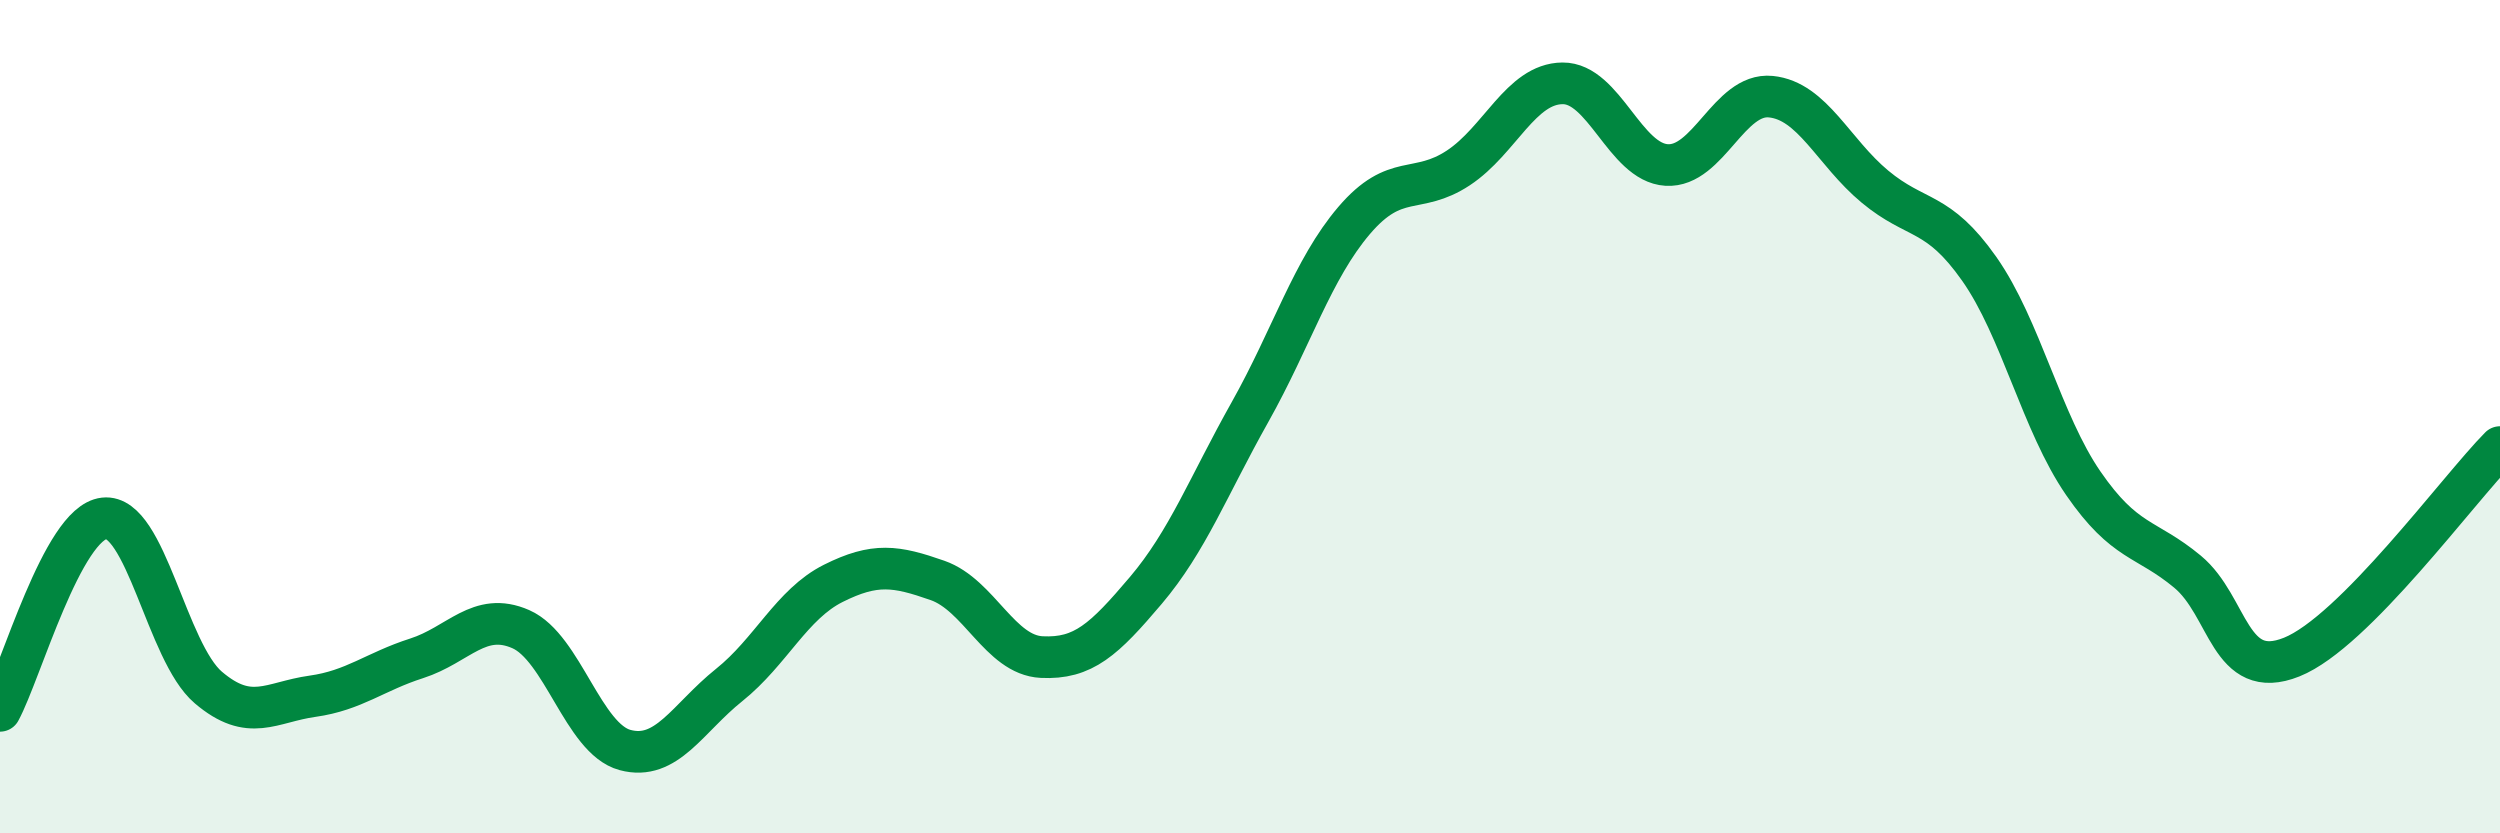
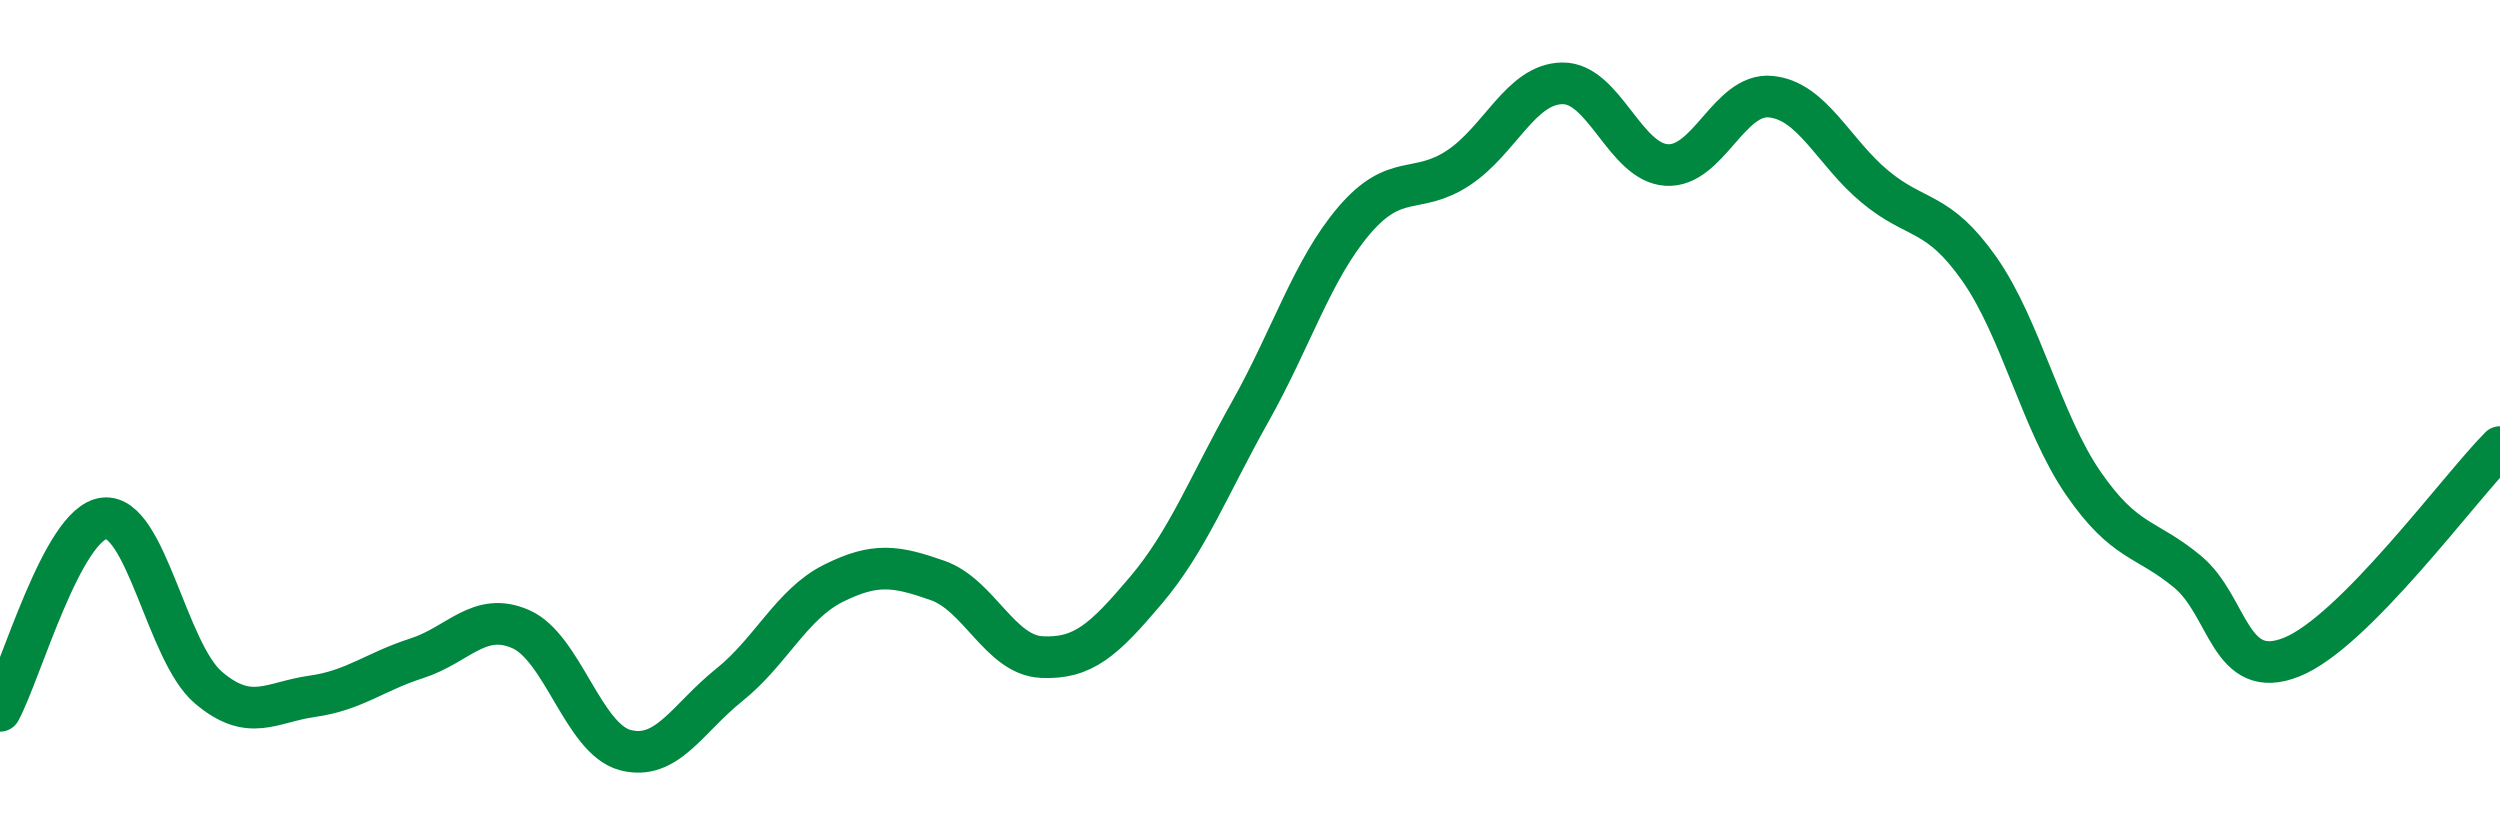
<svg xmlns="http://www.w3.org/2000/svg" width="60" height="20" viewBox="0 0 60 20">
-   <path d="M 0,17.06 C 0.5,16.14 1.5,12.55 2.5,12.44 C 3.5,12.33 4,15.65 5,16.5 C 6,17.35 6.5,16.85 7.5,16.71 C 8.5,16.57 9,16.12 10,15.8 C 11,15.48 11.5,14.66 12.5,15.1 C 13.5,15.54 14,17.73 15,18 C 16,18.27 16.5,17.24 17.5,16.44 C 18.5,15.64 19,14.5 20,14 C 21,13.5 21.5,13.58 22.5,13.93 C 23.5,14.28 24,15.72 25,15.77 C 26,15.82 26.5,15.35 27.5,14.17 C 28.5,12.99 29,11.67 30,9.89 C 31,8.11 31.5,6.46 32.5,5.29 C 33.5,4.12 34,4.69 35,4.03 C 36,3.37 36.5,2.01 37.5,2 C 38.5,1.99 39,3.9 40,3.96 C 41,4.02 41.5,2.22 42.5,2.32 C 43.5,2.42 44,3.65 45,4.48 C 46,5.31 46.5,5.03 47.5,6.45 C 48.5,7.87 49,10.15 50,11.6 C 51,13.05 51.5,12.89 52.5,13.72 C 53.5,14.55 53.5,16.37 55,15.77 C 56.5,15.17 59,11.74 60,10.73L60 20L0 20Z" fill="#008740" opacity="0.1" stroke-linecap="round" stroke-linejoin="round" />
  <path d="M 0,17.06 C 0.5,16.14 1.5,12.55 2.5,12.44 C 3.5,12.33 4,15.65 5,16.5 C 6,17.35 6.5,16.85 7.5,16.71 C 8.5,16.57 9,16.12 10,15.8 C 11,15.48 11.5,14.66 12.5,15.1 C 13.5,15.54 14,17.73 15,18 C 16,18.27 16.5,17.24 17.5,16.44 C 18.5,15.64 19,14.5 20,14 C 21,13.5 21.5,13.58 22.5,13.93 C 23.5,14.28 24,15.72 25,15.77 C 26,15.82 26.5,15.35 27.5,14.17 C 28.5,12.99 29,11.67 30,9.89 C 31,8.11 31.5,6.46 32.5,5.29 C 33.5,4.12 34,4.69 35,4.03 C 36,3.37 36.5,2.01 37.5,2 C 38.5,1.99 39,3.9 40,3.96 C 41,4.02 41.5,2.22 42.5,2.32 C 43.5,2.42 44,3.65 45,4.48 C 46,5.31 46.5,5.03 47.5,6.45 C 48.5,7.87 49,10.15 50,11.6 C 51,13.05 51.5,12.89 52.5,13.72 C 53.5,14.55 53.5,16.37 55,15.77 C 56.5,15.17 59,11.74 60,10.73" stroke="#008740" stroke-width="1" fill="none" stroke-linecap="round" stroke-linejoin="round" />
</svg>